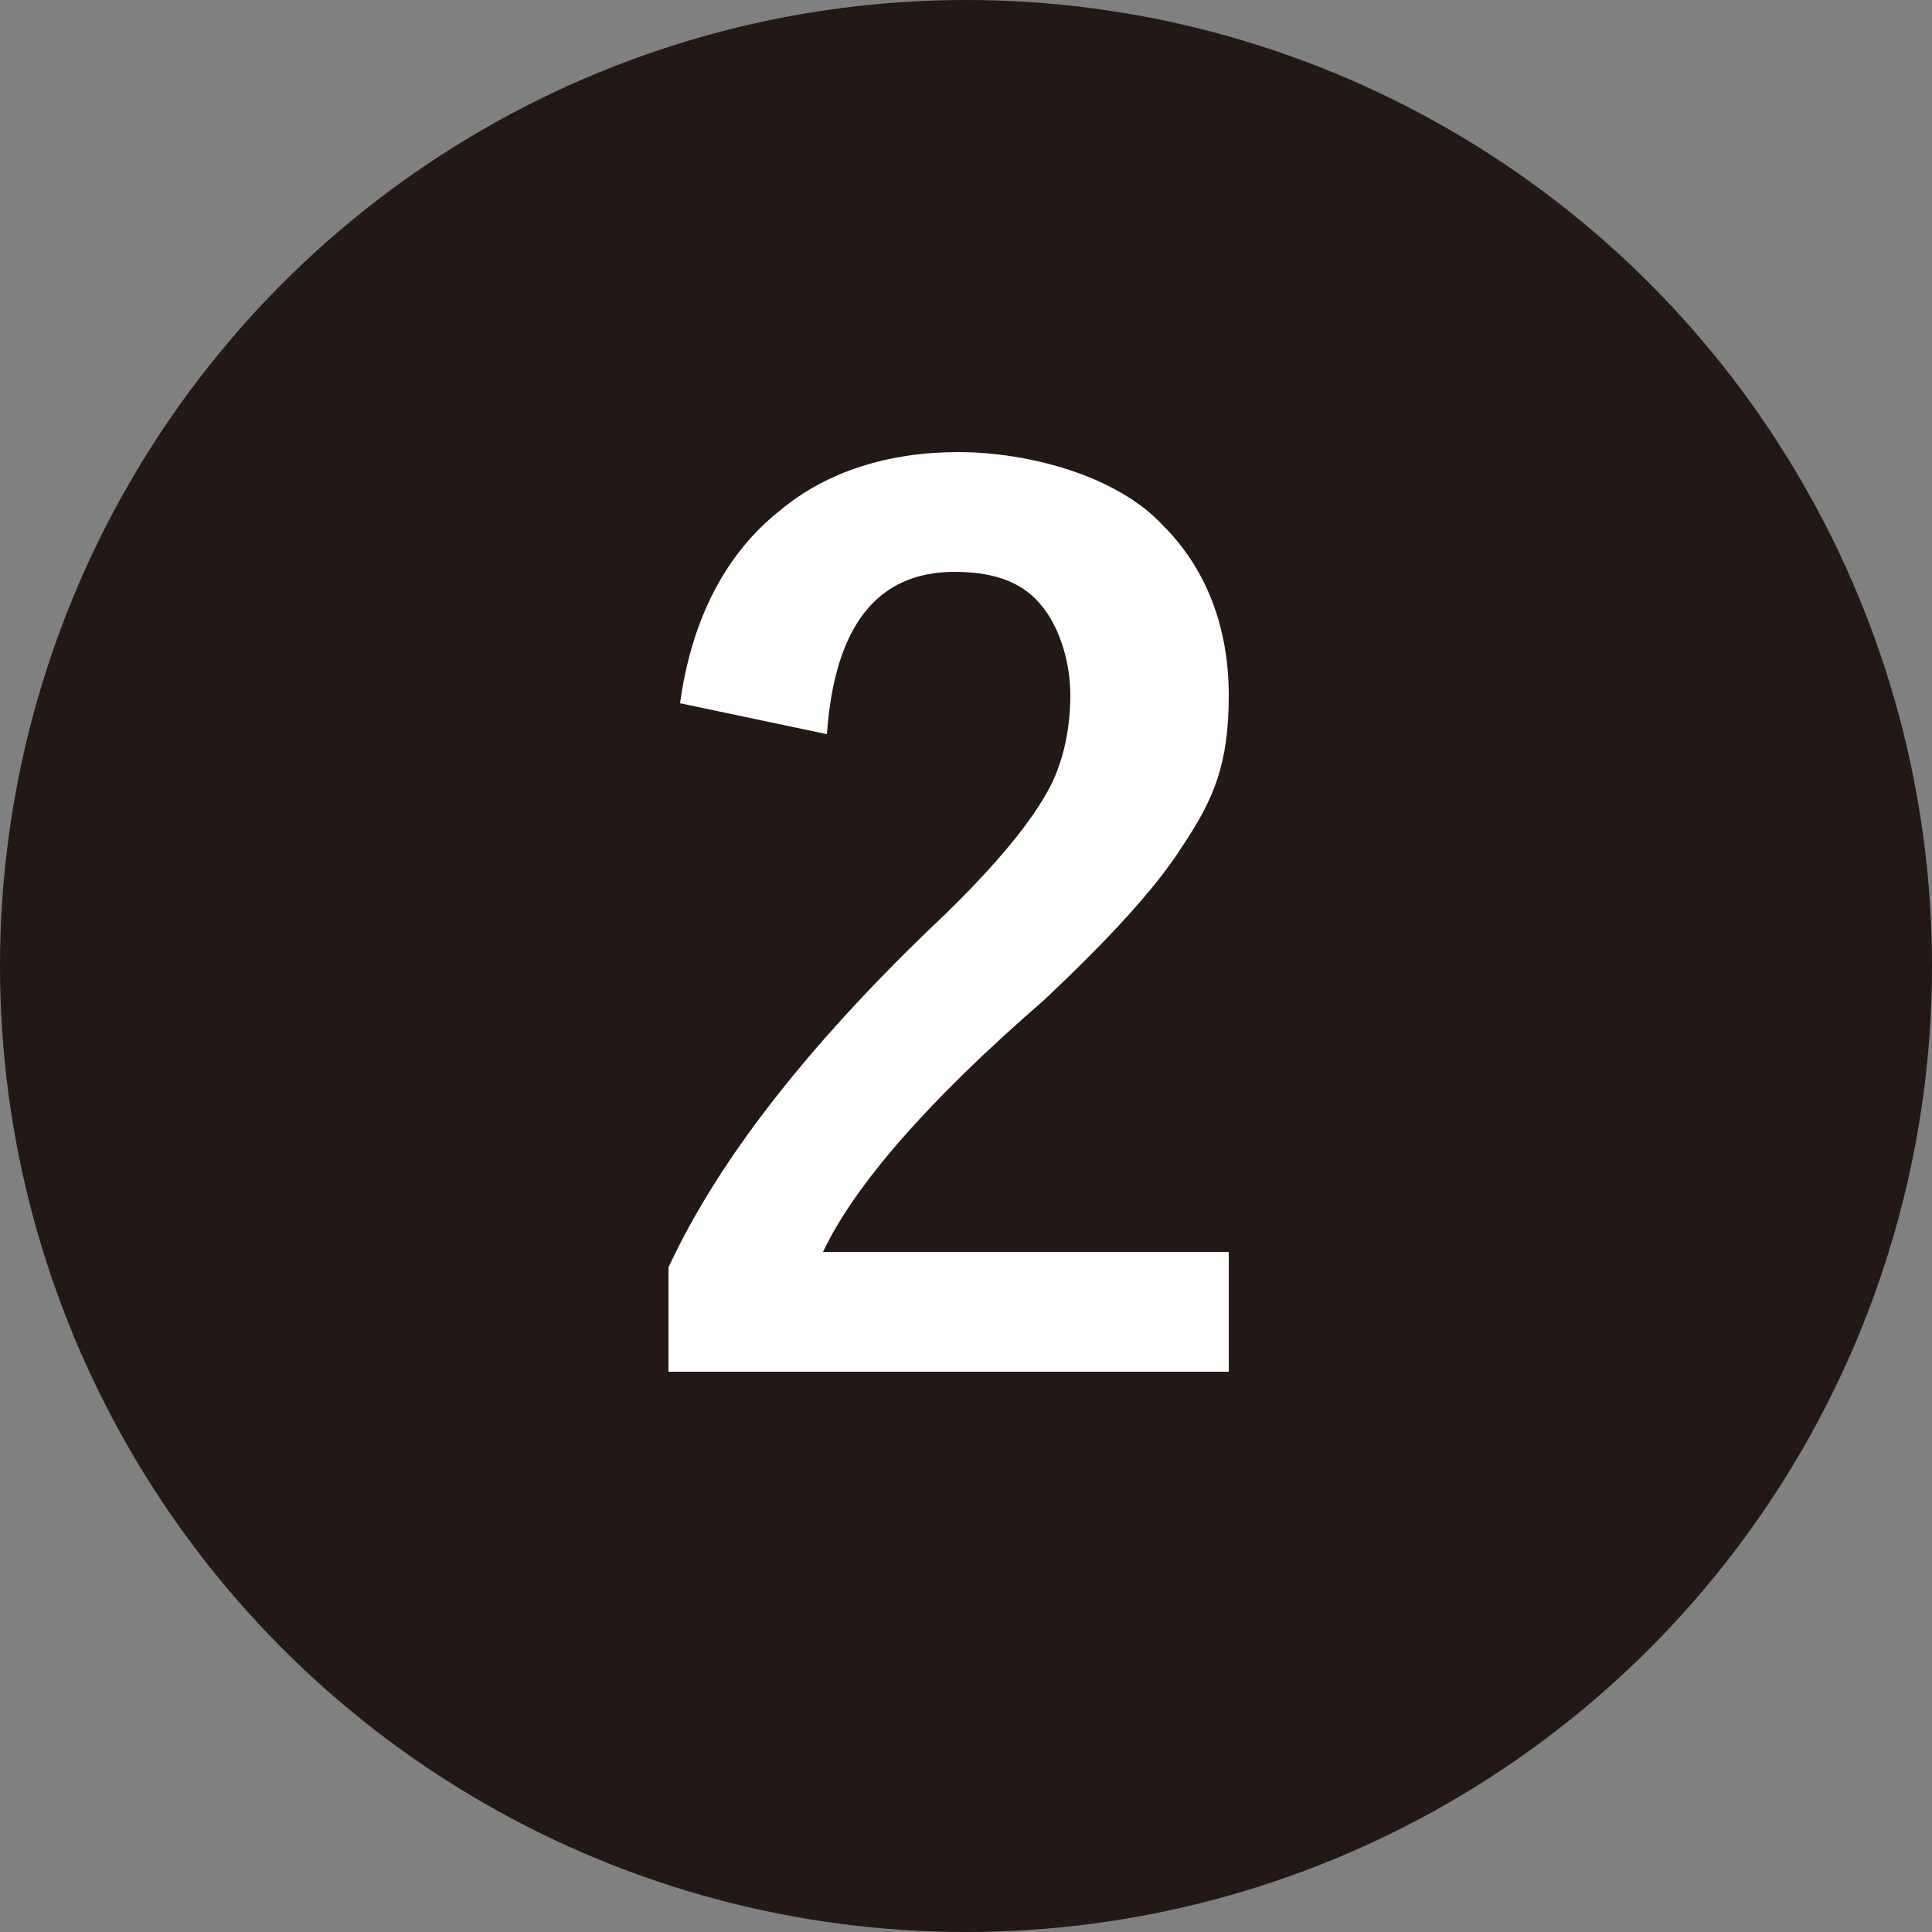
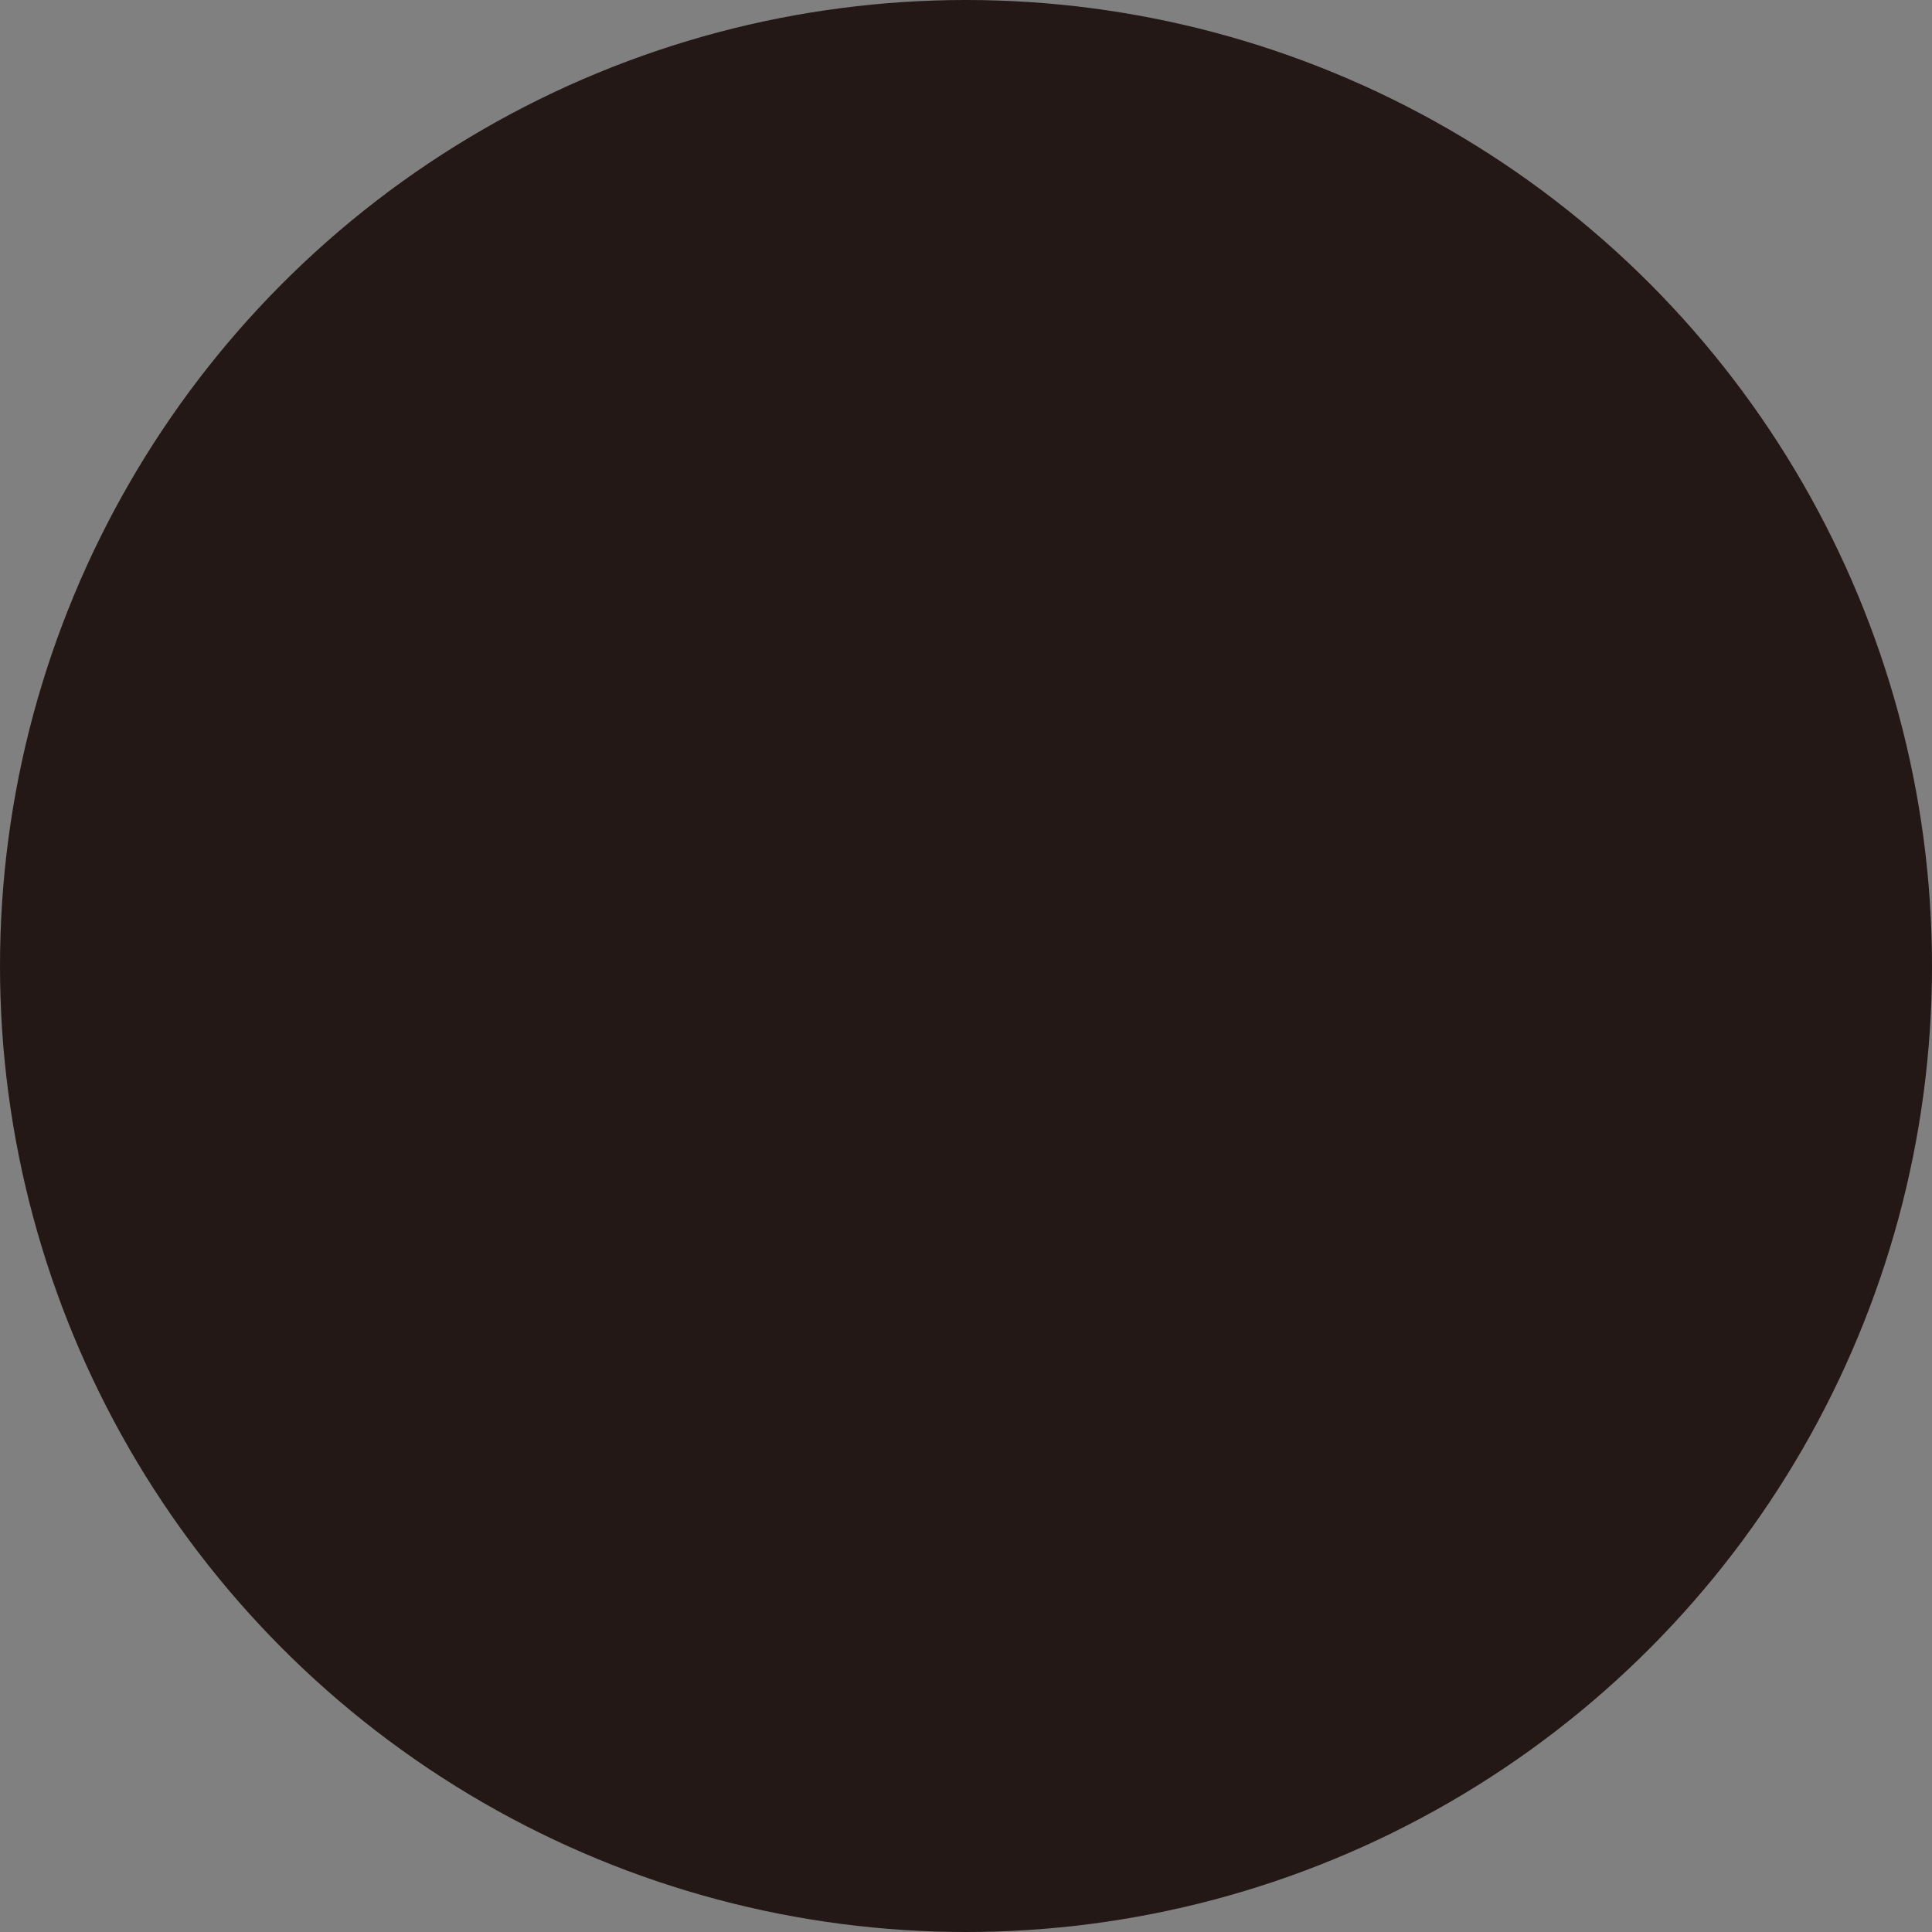
<svg xmlns="http://www.w3.org/2000/svg" viewBox="0 0 50 50">
  <rect x="0" y="0" width="50" height="50" fill="#808080" stroke="none" />
  <circle cx="25" cy="25" r="25" fill="#231815" />
-   <path d="M17.6 18.2c.3-2.2 1.2-3.9 2.6-5 1.2-1 2.8-1.5 4.6-1.5s4.1.6 5.3 1.9c1.1 1.1 1.7 2.6 1.7 4.4s-.4 2.7-1.2 3.9c-.7 1.1-1.9 2.4-3.6 4-3 2.6-4.9 4.8-5.7 6.5h10.5v3.1H17.3v-2.7c1.3-2.8 3.6-5.7 6.7-8.7 1.6-1.5 2.6-2.7 3.1-3.6.4-.7.6-1.6.6-2.5s-.3-1.9-.9-2.5c-.5-.5-1.2-.7-2.1-.7-2 0-3.1 1.4-3.3 4.2l-3.8-.8z" fill="#fff" />
</svg>